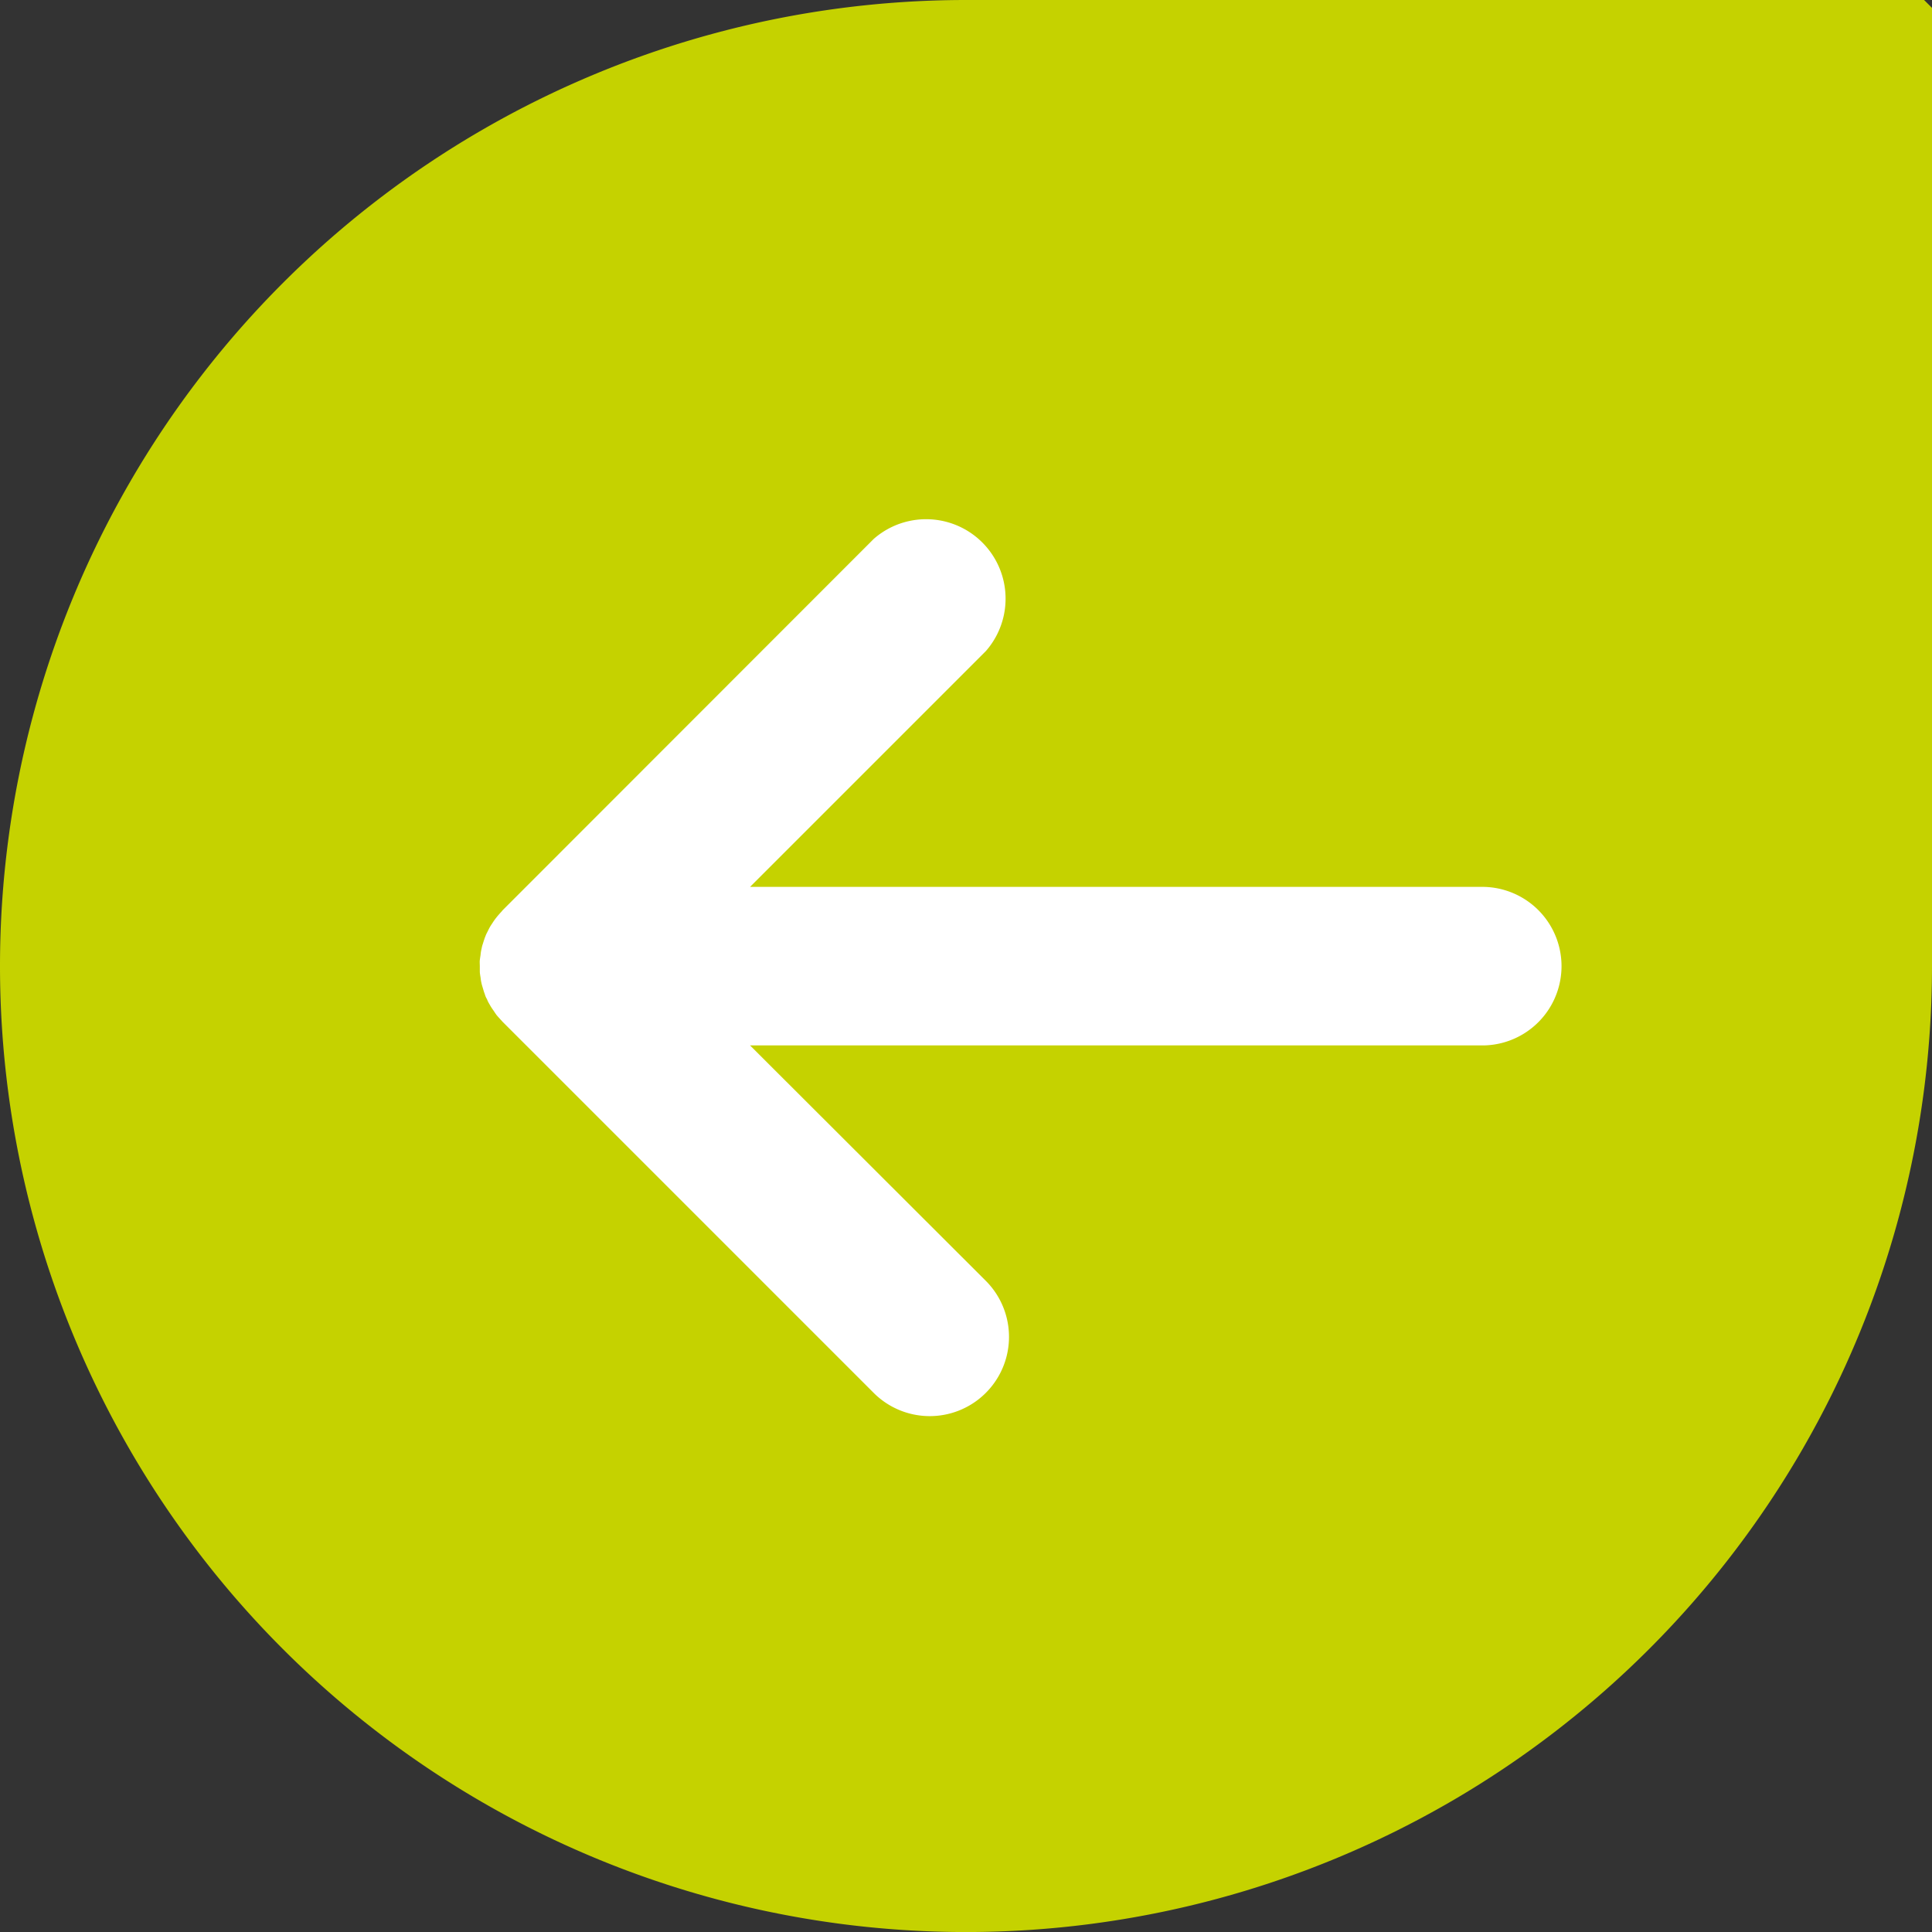
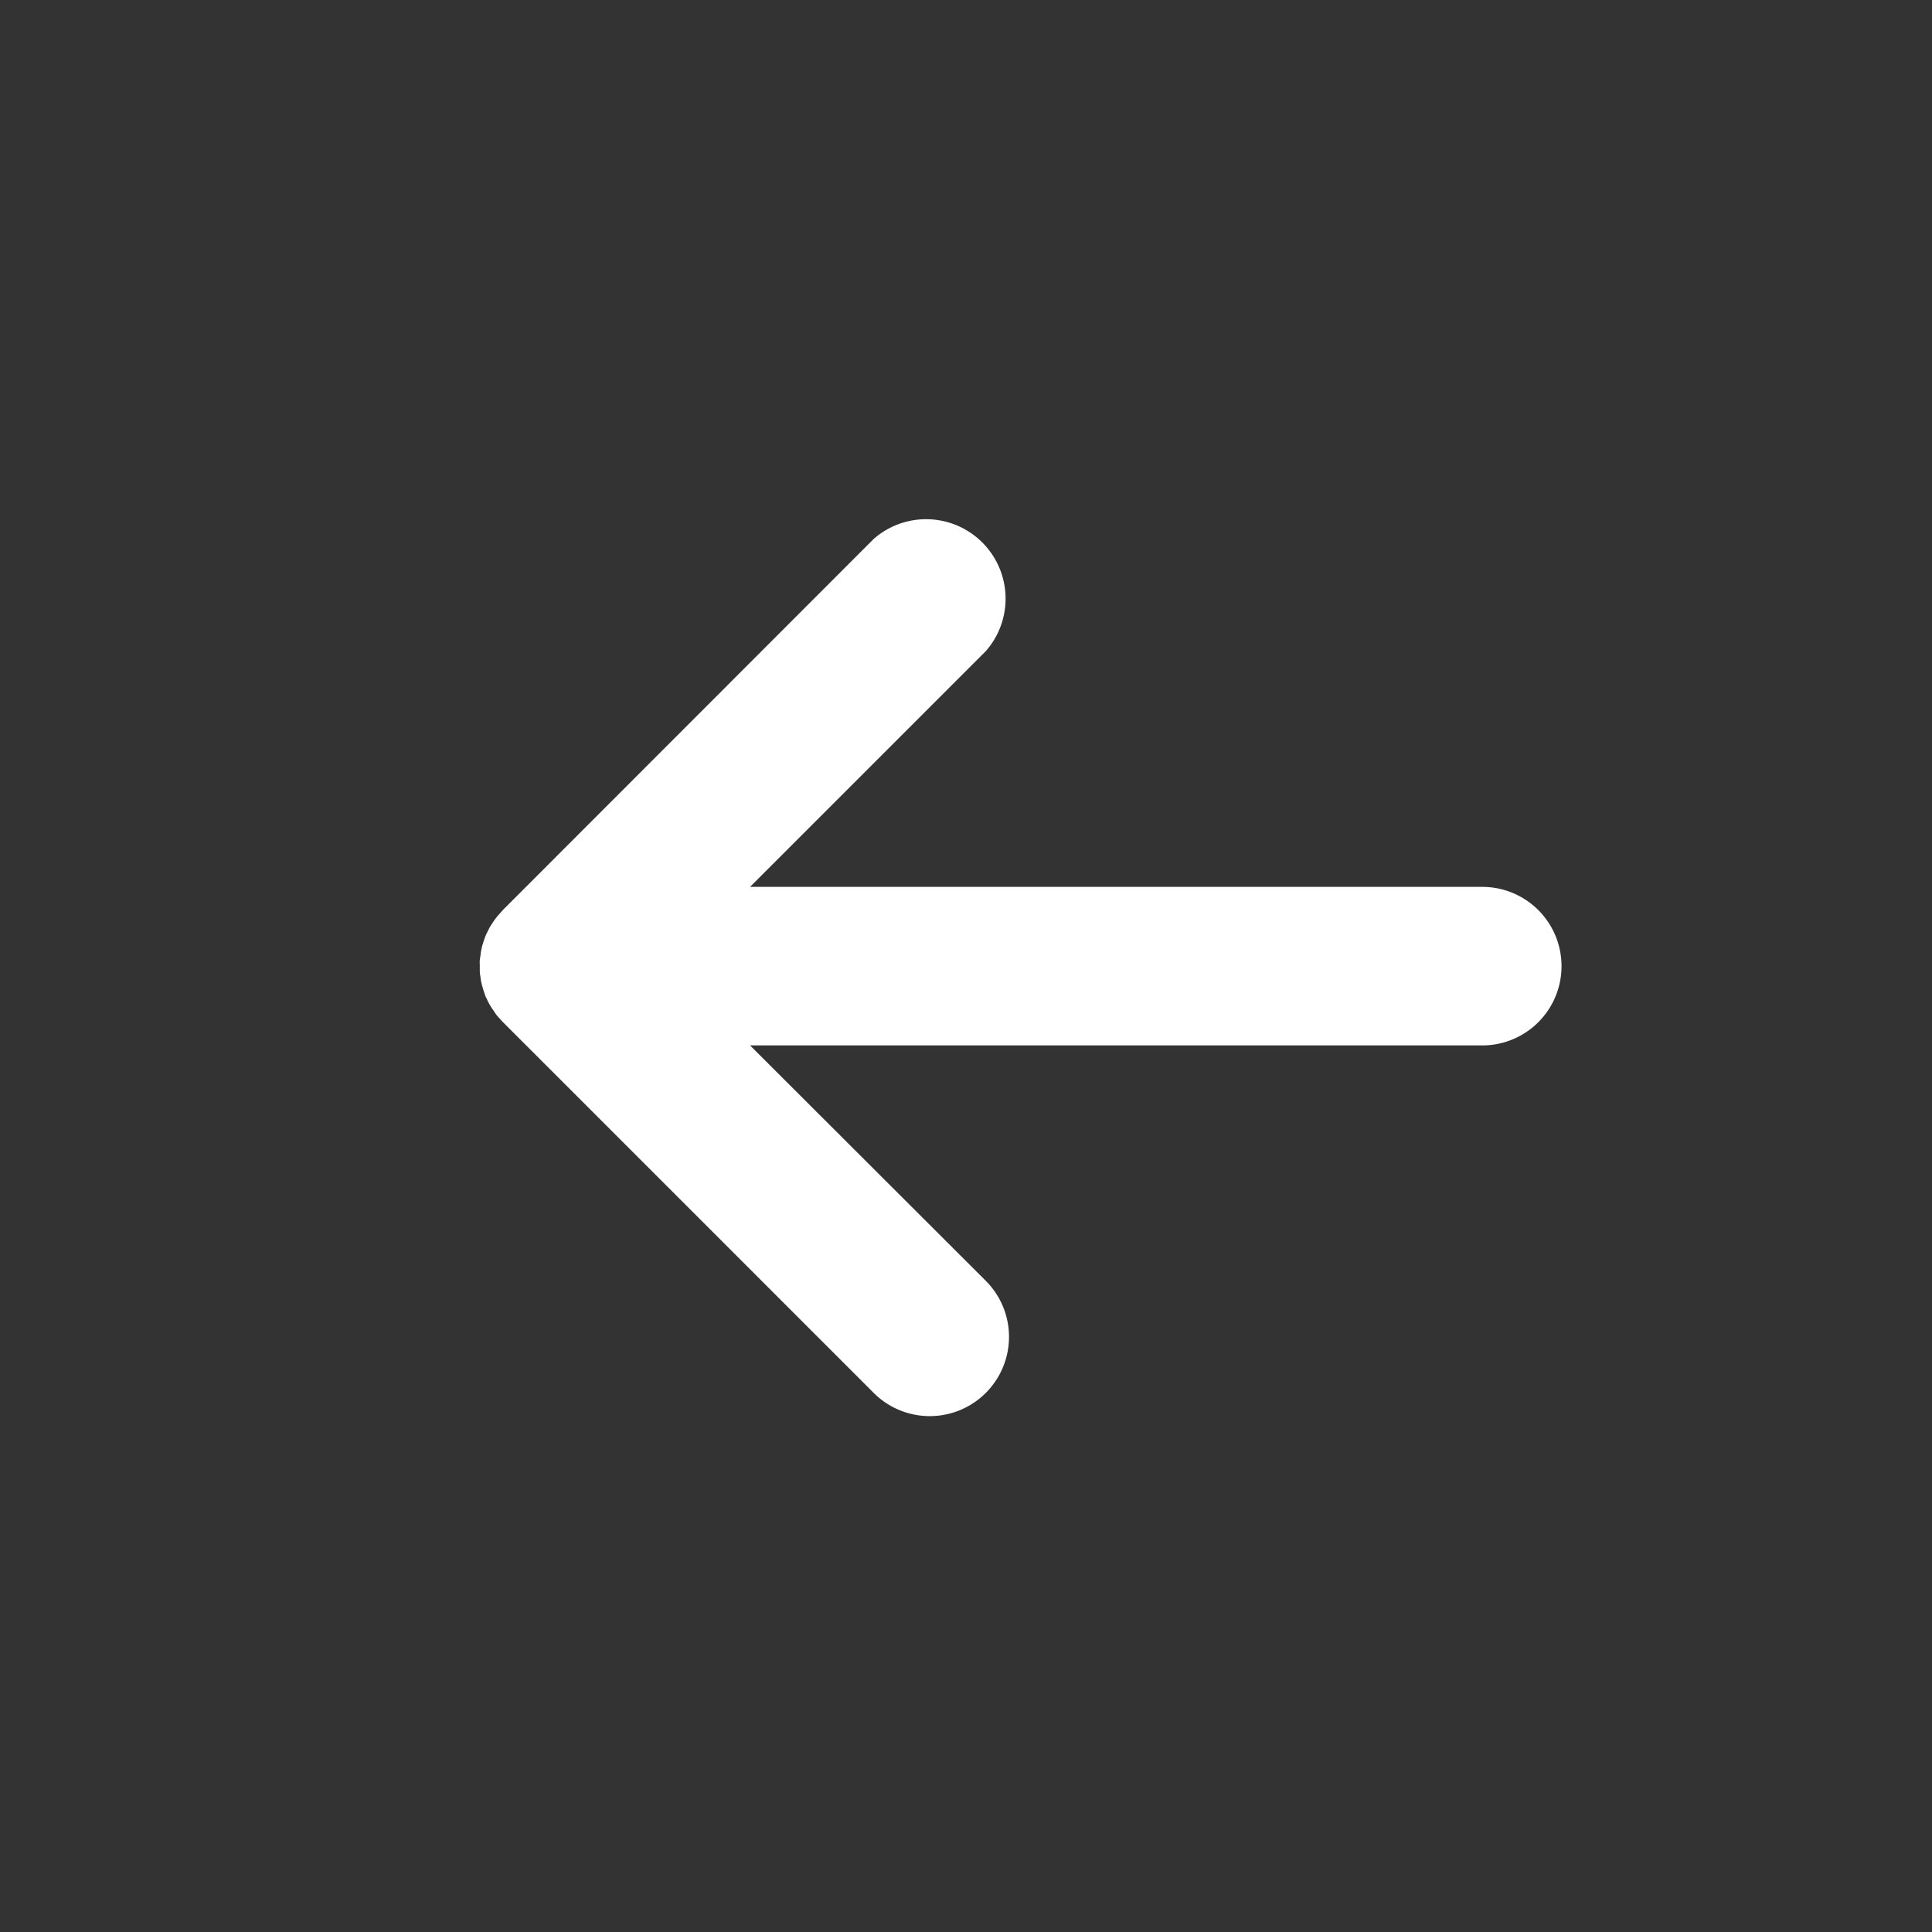
<svg xmlns="http://www.w3.org/2000/svg" id="Group_66" data-name="Group 66" width="51.053" height="51.054" viewBox="0 0 51.053 51.054">
  <rect x="0" y="0" width="51.053" height="51.054" fill="#333333" stroke="none" />
  <g id="Group_12" data-name="Group 12" transform="translate(0 0)">
-     <path id="Path_1" data-name="Path 1" d="M25.527,51.054h0A25.527,25.527,0,0,0,51.053,25.527V.208L50.844,0H25.527A25.527,25.527,0,0,0,0,25.527H0A25.527,25.527,0,0,0,25.527,51.054Z" fill="#c5d200" />
-   </g>
+     </g>
  <g id="New_Symbol_176" data-name="New Symbol 176" transform="translate(41.309 37.425) rotate(180)">
    <path id="Path_15" data-name="Path 15" d="M28.279,13.06c.027-.043.058-.086.084-.131s.05-.1.077-.15a.814.814,0,0,0,.037-.081.42.42,0,0,1,.018-.045c.019-.055.037-.109.053-.163a.757.757,0,0,0,.035-.134.916.916,0,0,0,.027-.163c.007-.048.014-.091.02-.138s0-.113,0-.168,0-.091,0-.136-.013-.113-.022-.172a.821.821,0,0,0-.021-.127c-.011-.059-.031-.113-.047-.17a1.28,1.28,0,0,0-.042-.127.5.5,0,0,0-.019-.057c-.012-.036-.036-.066-.048-.1s-.041-.084-.065-.125a1.431,1.431,0,0,0-.093-.145c-.026-.038-.048-.073-.075-.111s-.078-.09-.12-.138c-.019-.018-.034-.039-.056-.061l-9.8-9.8a2.094,2.094,0,0,0-2.963,2.961L21.489,9.8H2.095a2.095,2.095,0,0,0,0,4.189H21.489L15.258,20.22a2.1,2.1,0,0,0,2.963,2.964l9.8-9.806c.019-.021.037-.047.058-.066.038-.043.077-.086.112-.131A1.345,1.345,0,0,0,28.279,13.06Z" fill="#fff" />
  </g>
</svg>